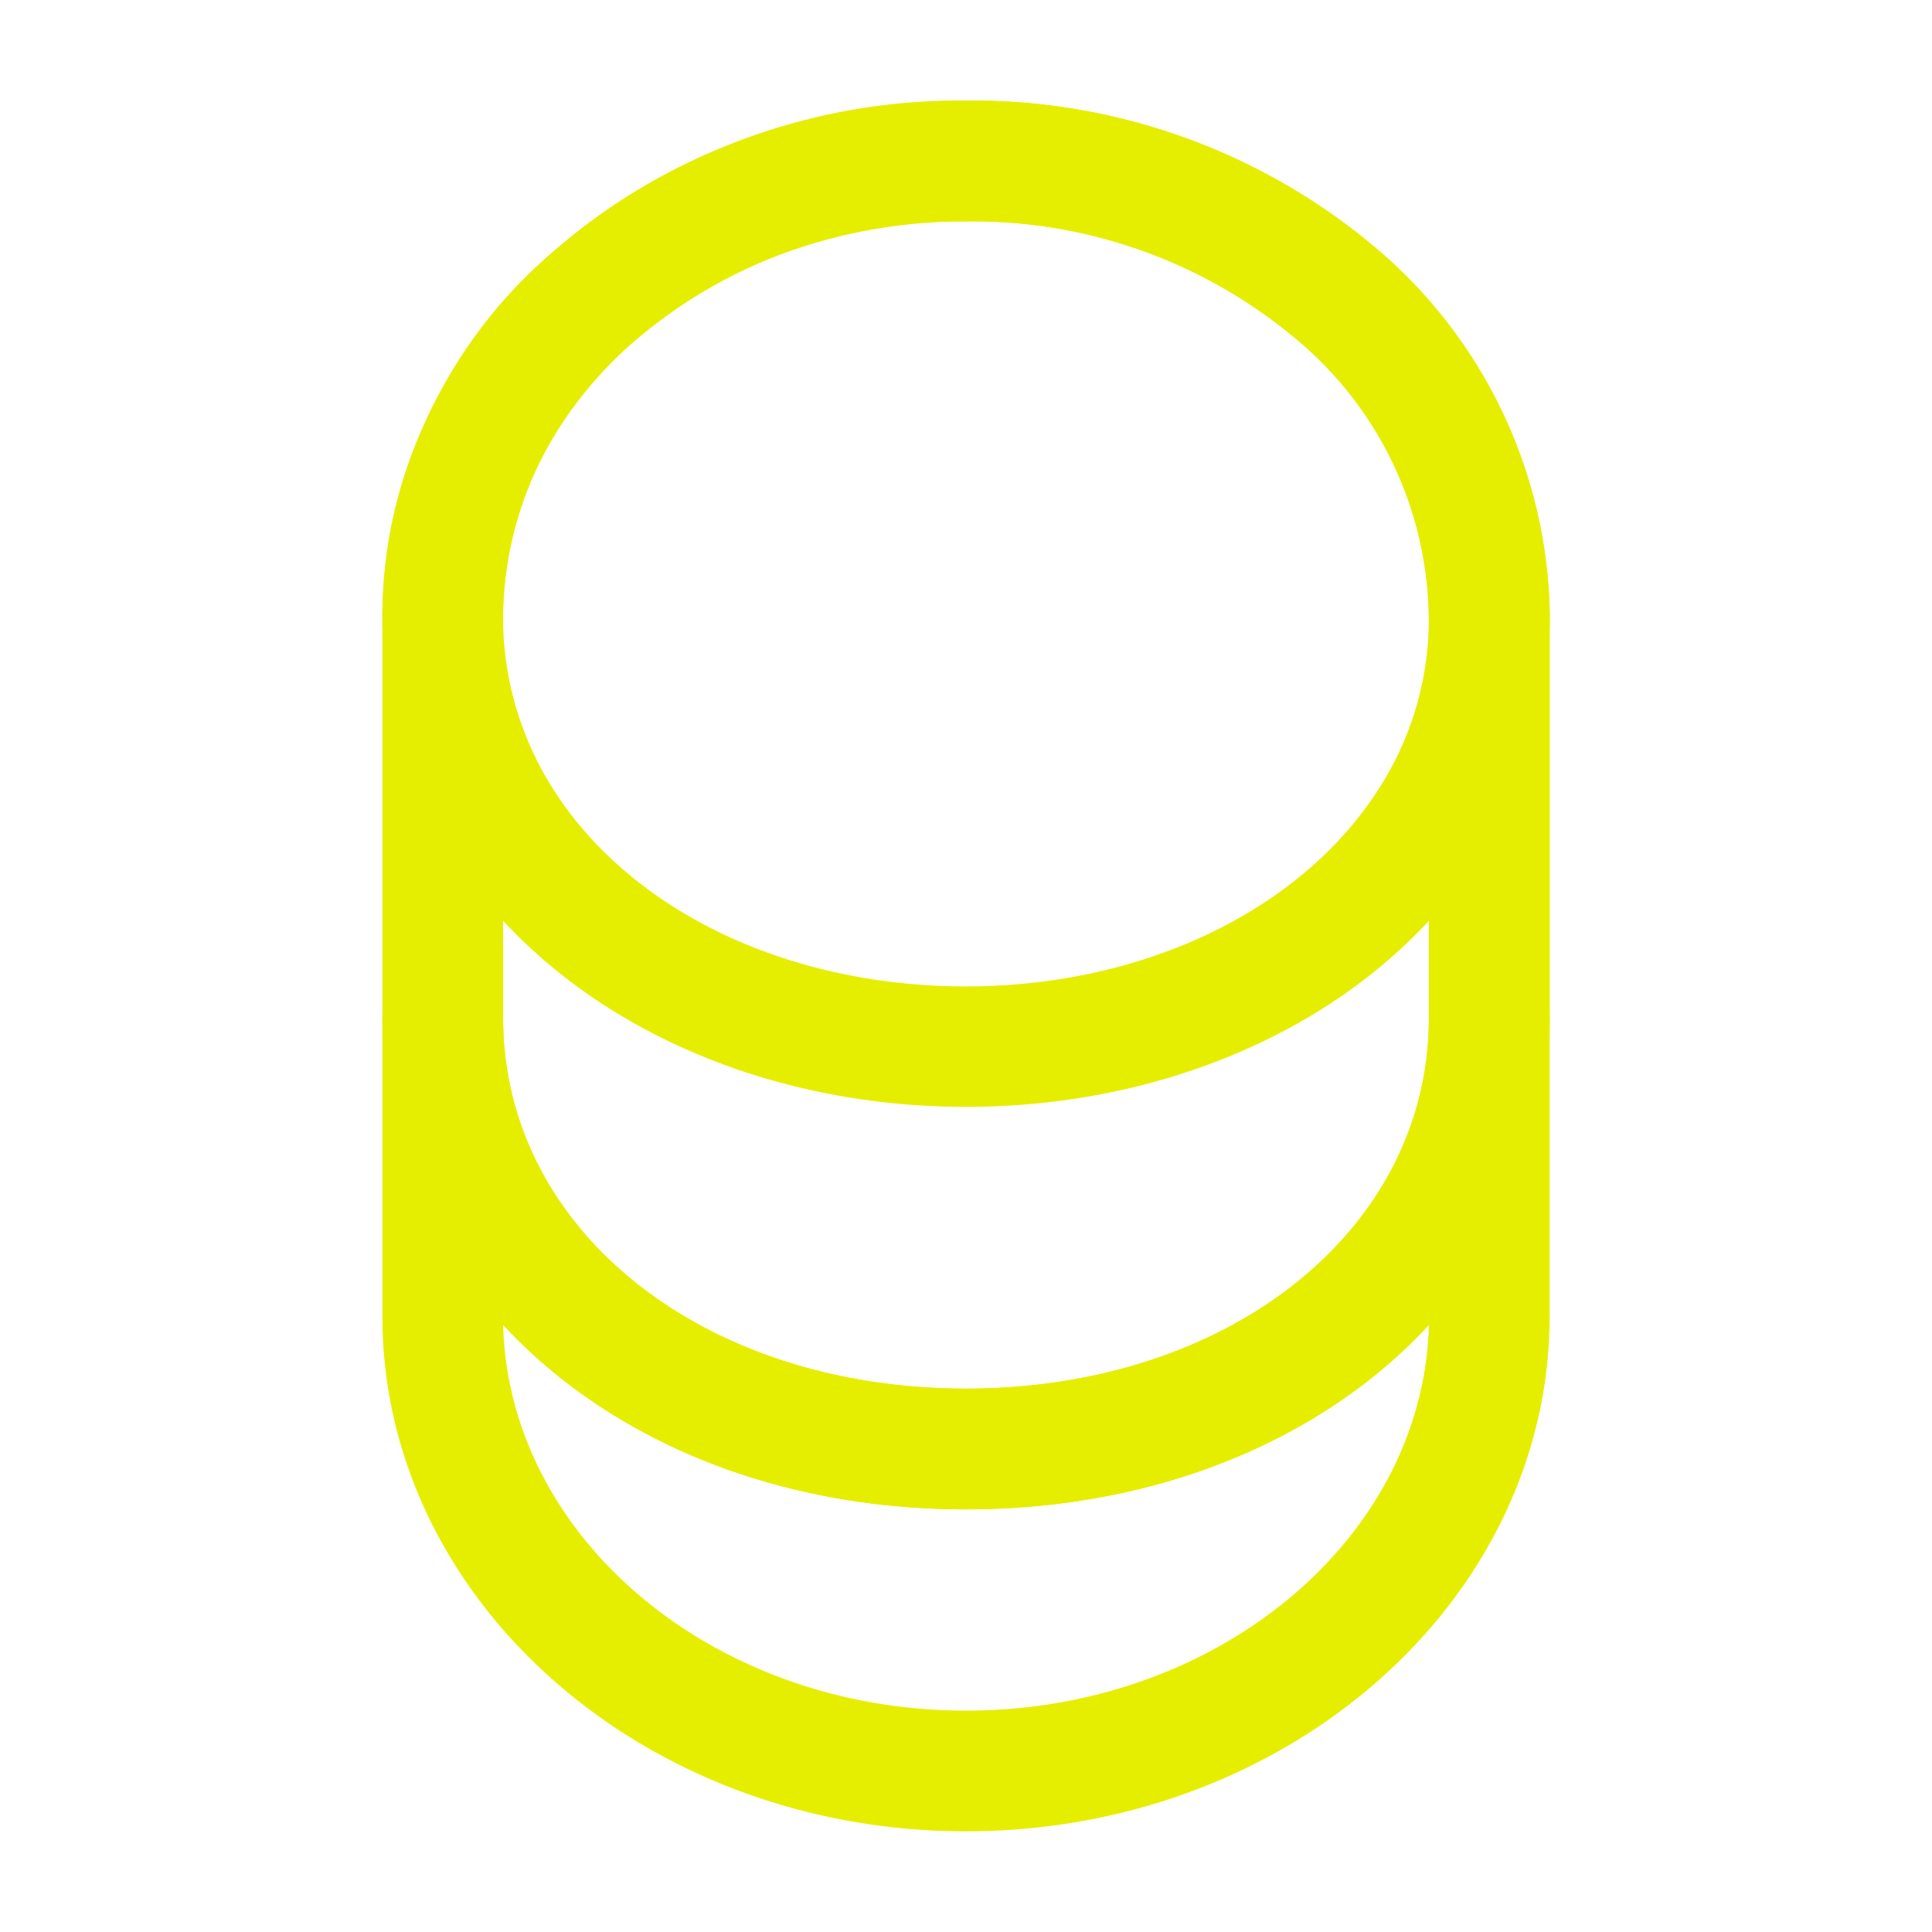
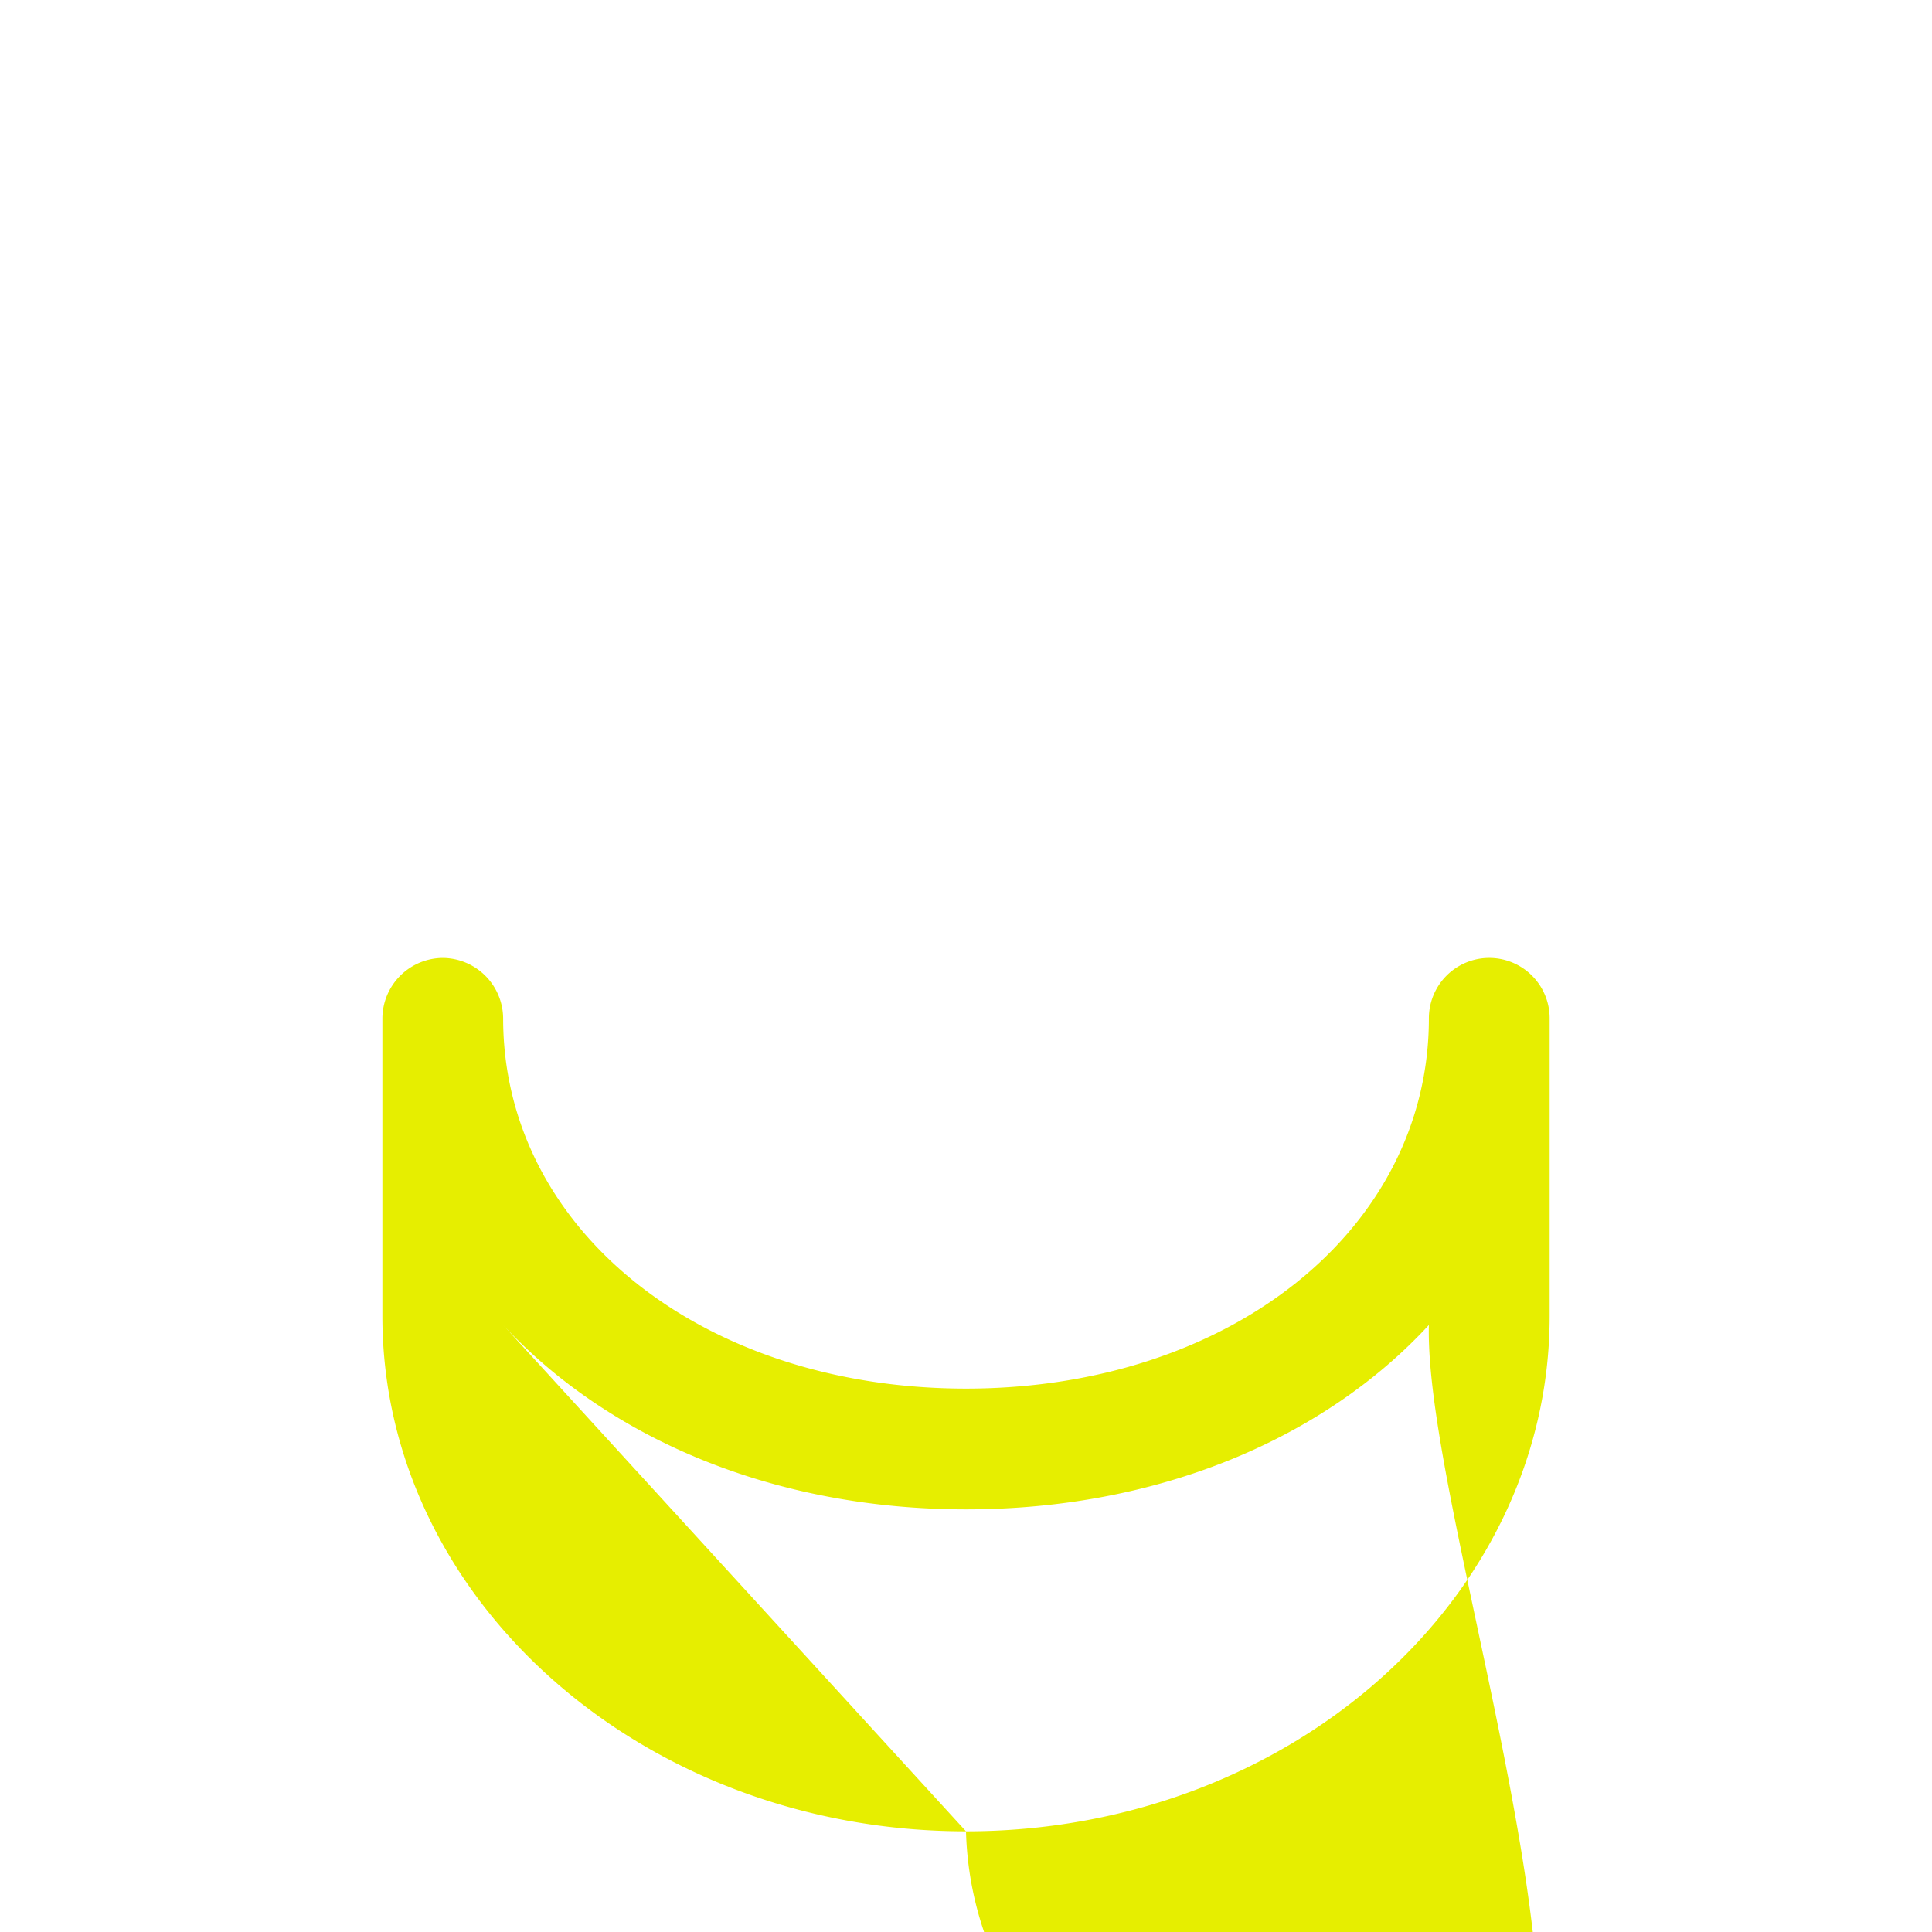
<svg xmlns="http://www.w3.org/2000/svg" width="59.948" height="59.948" viewBox="0 0 59.948 59.948">
  <g id="vuesax_outline_coin" data-name="vuesax/outline/coin" transform="translate(-172 -316)">
    <g id="coin" transform="translate(172 316)">
-       <path id="Vector" d="M18.109,27.1C8.118,27.1,0,19.933,0,11.115V1.873A1.887,1.887,0,0,1,1.873,0,1.887,1.887,0,0,1,3.747,1.873c0,6.544,6.17,11.49,14.362,11.49S32.472,8.418,32.472,1.873a1.873,1.873,0,0,1,3.747,0v9.242C36.218,19.933,28.1,27.1,18.109,27.1ZM3.747,11.39c.175,6.619,6.544,11.965,14.362,11.965S32.3,18.009,32.472,11.39c-3.247,3.522-8.393,5.72-14.362,5.72S7.019,14.912,3.747,11.39Z" transform="translate(11.865 29.724)" fill="#e6ee00" />
-       <path id="Vector-2" data-name="Vector" d="M18.109,31.223c-6.894,0-13.089-3.1-16.111-8.093a13.691,13.691,0,0,1-2-7.144A15.1,15.1,0,0,1,5.4,4.6,19.234,19.234,0,0,1,18.109,0,19.391,19.391,0,0,1,30.823,4.571a15.19,15.19,0,0,1,5.4,11.415,13.756,13.756,0,0,1-2,7.144C31.2,28.125,25,31.223,18.109,31.223Zm0-27.476a15.446,15.446,0,0,0-10.266,3.7,11.291,11.291,0,0,0-4.1,8.543,9.934,9.934,0,0,0,1.449,5.2c2.373,3.9,7.319,6.295,12.914,6.295s10.541-2.423,12.914-6.295a9.709,9.709,0,0,0,1.449-5.2A11.412,11.412,0,0,0,28.35,7.394,15.6,15.6,0,0,0,18.109,3.747Z" transform="translate(11.865 3.122)" fill="#e6ee00" />
-       <path id="Vector-3" data-name="Vector" d="M18.109,43.712C7.793,43.712,0,37.168,0,28.475V15.986C0,7.169,8.118,0,18.109,0A19.391,19.391,0,0,1,30.823,4.571a15.19,15.19,0,0,1,5.4,11.415V28.475C36.218,37.168,28.425,43.712,18.109,43.712Zm0-39.965c-7.918,0-14.362,5.5-14.362,12.239V28.475c0,6.544,6.17,11.49,14.362,11.49s14.362-4.946,14.362-11.49V15.986A11.412,11.412,0,0,0,28.35,7.394,15.6,15.6,0,0,0,18.109,3.747Z" transform="translate(11.865 3.122)" fill="#e6ee00" />
-       <path id="Vector-4" data-name="Vector" d="M0,0H59.948V59.948H0Z" fill="none" opacity="0" />
+       <path id="Vector" d="M18.109,27.1C8.118,27.1,0,19.933,0,11.115V1.873A1.887,1.887,0,0,1,1.873,0,1.887,1.887,0,0,1,3.747,1.873c0,6.544,6.17,11.49,14.362,11.49S32.472,8.418,32.472,1.873a1.873,1.873,0,0,1,3.747,0v9.242C36.218,19.933,28.1,27.1,18.109,27.1Zc.175,6.619,6.544,11.965,14.362,11.965S32.3,18.009,32.472,11.39c-3.247,3.522-8.393,5.72-14.362,5.72S7.019,14.912,3.747,11.39Z" transform="translate(11.865 29.724)" fill="#e6ee00" />
    </g>
  </g>
</svg>